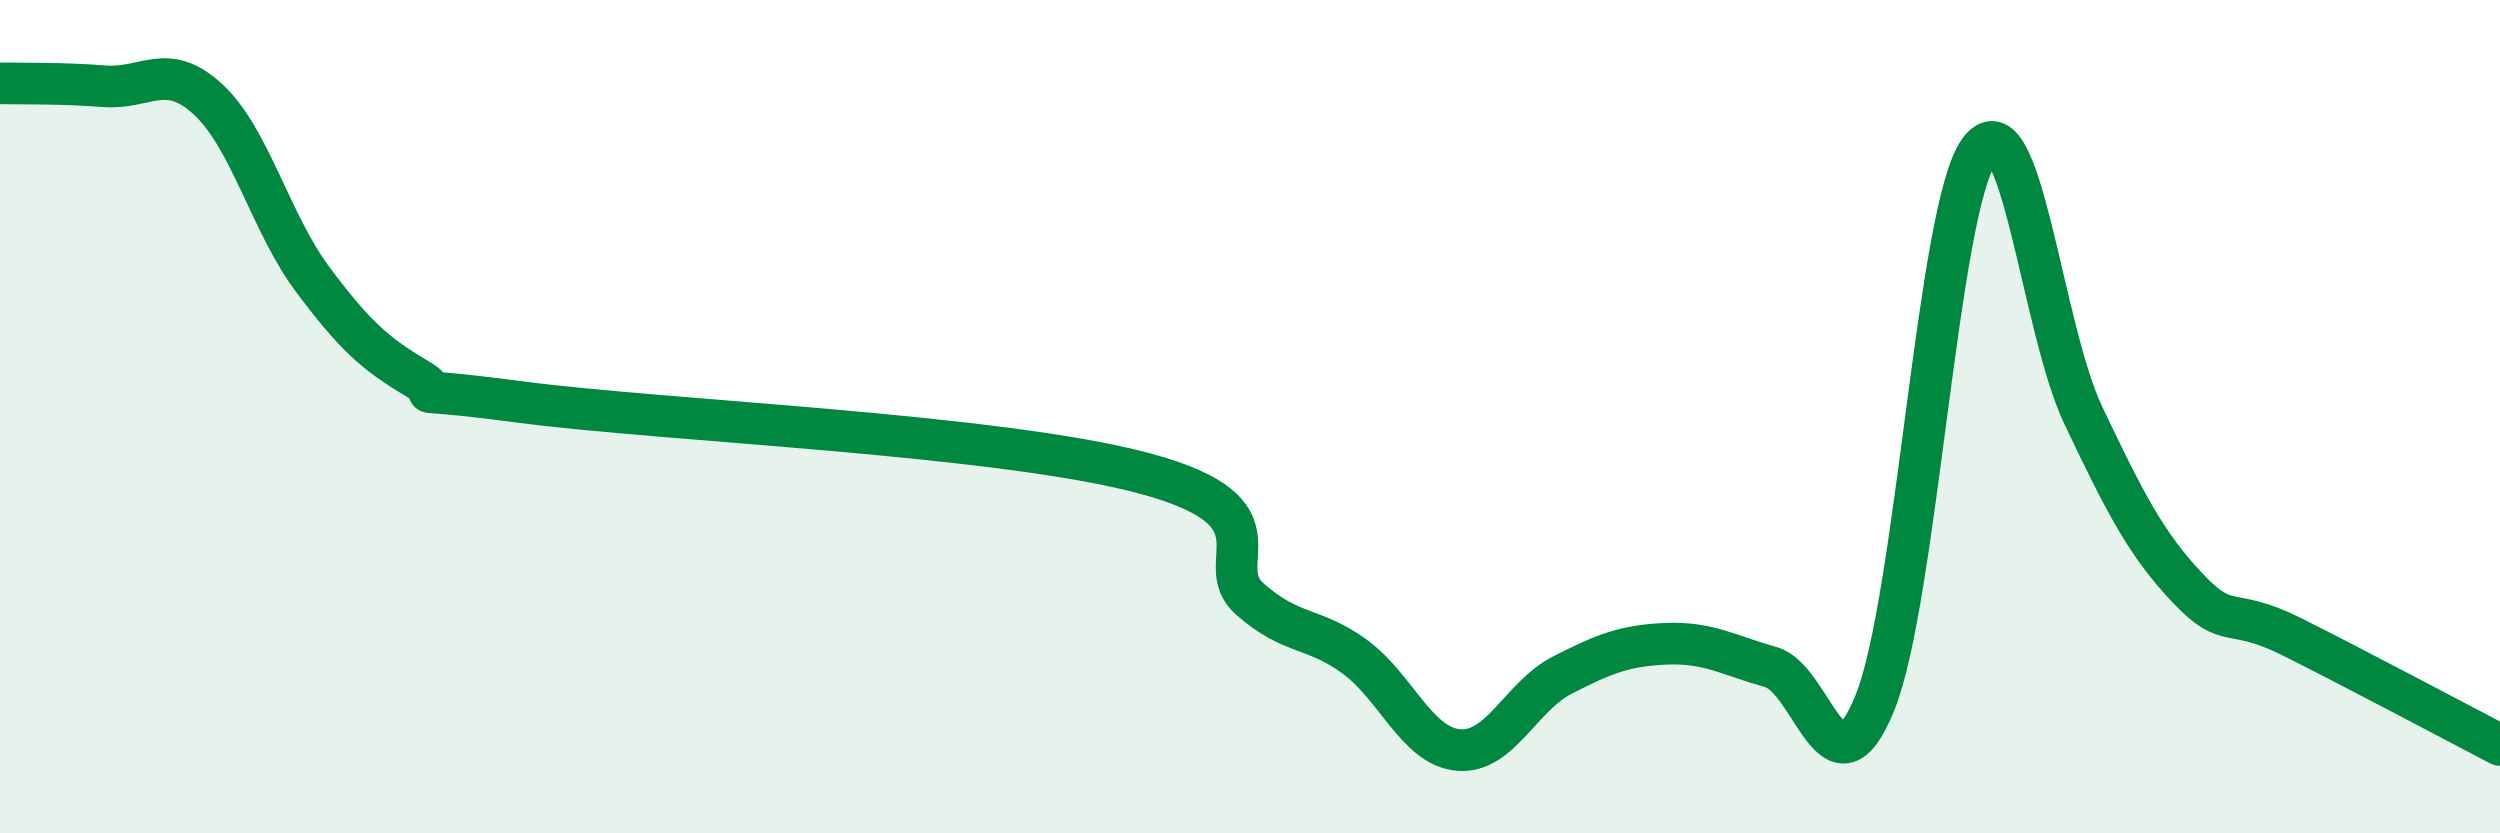
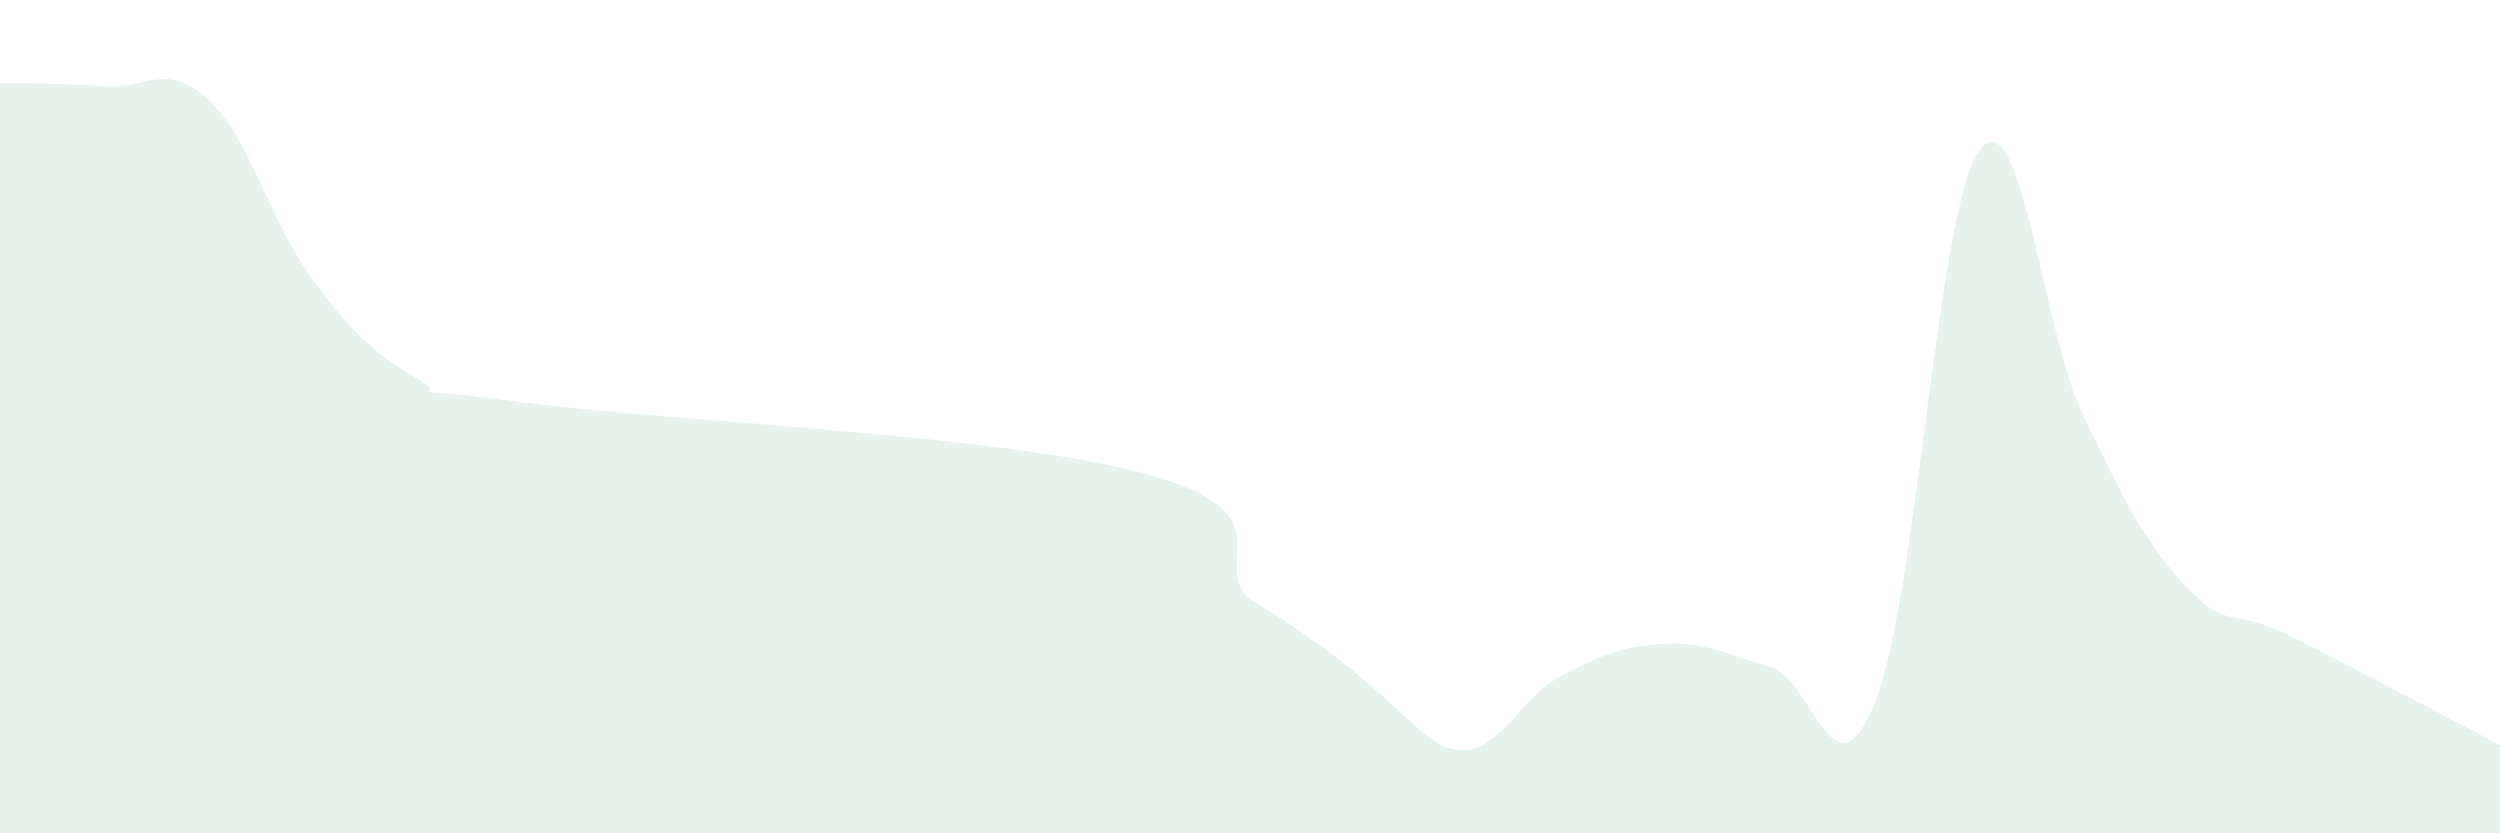
<svg xmlns="http://www.w3.org/2000/svg" width="60" height="20" viewBox="0 0 60 20">
-   <path d="M 0,2 C 0.5,2.01 1.5,1.99 2.5,2.07 C 3.5,2.15 4,1.46 5,2.39 C 6,3.32 6.5,5.36 7.5,6.7 C 8.5,8.04 9,8.49 10,9.08 C 11,9.67 9,9.19 12.5,9.65 C 16,10.11 24,10.42 27.5,11.37 C 31,12.32 29,13.5 30,14.38 C 31,15.26 31.5,15.03 32.5,15.75 C 33.5,16.47 34,17.91 35,18 C 36,18.09 36.5,16.71 37.5,16.2 C 38.5,15.69 39,15.49 40,15.45 C 41,15.41 41.5,15.73 42.5,16.01 C 43.5,16.29 44,19.34 45,16.86 C 46,14.38 46.5,5 47.5,3.62 C 48.5,2.24 49,7.87 50,9.97 C 51,12.07 51.5,13.05 52.5,14.11 C 53.5,15.17 53.5,14.53 55,15.28 C 56.5,16.03 59,17.36 60,17.88L60 20L0 20Z" fill="#008740" opacity="0.1" stroke-linecap="round" stroke-linejoin="round" />
-   <path d="M 0,2 C 0.5,2.01 1.5,1.99 2.5,2.07 C 3.5,2.15 4,1.46 5,2.39 C 6,3.32 6.5,5.36 7.5,6.7 C 8.5,8.04 9,8.49 10,9.08 C 11,9.67 9,9.19 12.5,9.65 C 16,10.11 24,10.42 27.5,11.37 C 31,12.32 29,13.5 30,14.38 C 31,15.26 31.5,15.03 32.5,15.75 C 33.5,16.47 34,17.91 35,18 C 36,18.09 36.5,16.71 37.5,16.2 C 38.5,15.69 39,15.49 40,15.45 C 41,15.41 41.5,15.73 42.5,16.01 C 43.5,16.29 44,19.34 45,16.86 C 46,14.38 46.5,5 47.5,3.62 C 48.5,2.24 49,7.87 50,9.97 C 51,12.07 51.5,13.05 52.5,14.11 C 53.5,15.17 53.5,14.53 55,15.28 C 56.5,16.03 59,17.36 60,17.88" stroke="#008740" stroke-width="1" fill="none" stroke-linecap="round" stroke-linejoin="round" />
+   <path d="M 0,2 C 0.5,2.01 1.5,1.99 2.5,2.07 C 3.5,2.15 4,1.46 5,2.39 C 6,3.32 6.5,5.36 7.5,6.7 C 8.5,8.04 9,8.49 10,9.08 C 11,9.67 9,9.19 12.5,9.65 C 16,10.11 24,10.42 27.5,11.37 C 31,12.32 29,13.5 30,14.38 C 33.5,16.47 34,17.91 35,18 C 36,18.09 36.5,16.71 37.5,16.2 C 38.5,15.69 39,15.49 40,15.45 C 41,15.41 41.5,15.73 42.5,16.01 C 43.5,16.29 44,19.34 45,16.86 C 46,14.38 46.5,5 47.5,3.62 C 48.5,2.24 49,7.87 50,9.97 C 51,12.07 51.5,13.05 52.5,14.11 C 53.5,15.17 53.5,14.53 55,15.28 C 56.5,16.03 59,17.36 60,17.88L60 20L0 20Z" fill="#008740" opacity="0.1" stroke-linecap="round" stroke-linejoin="round" />
</svg>